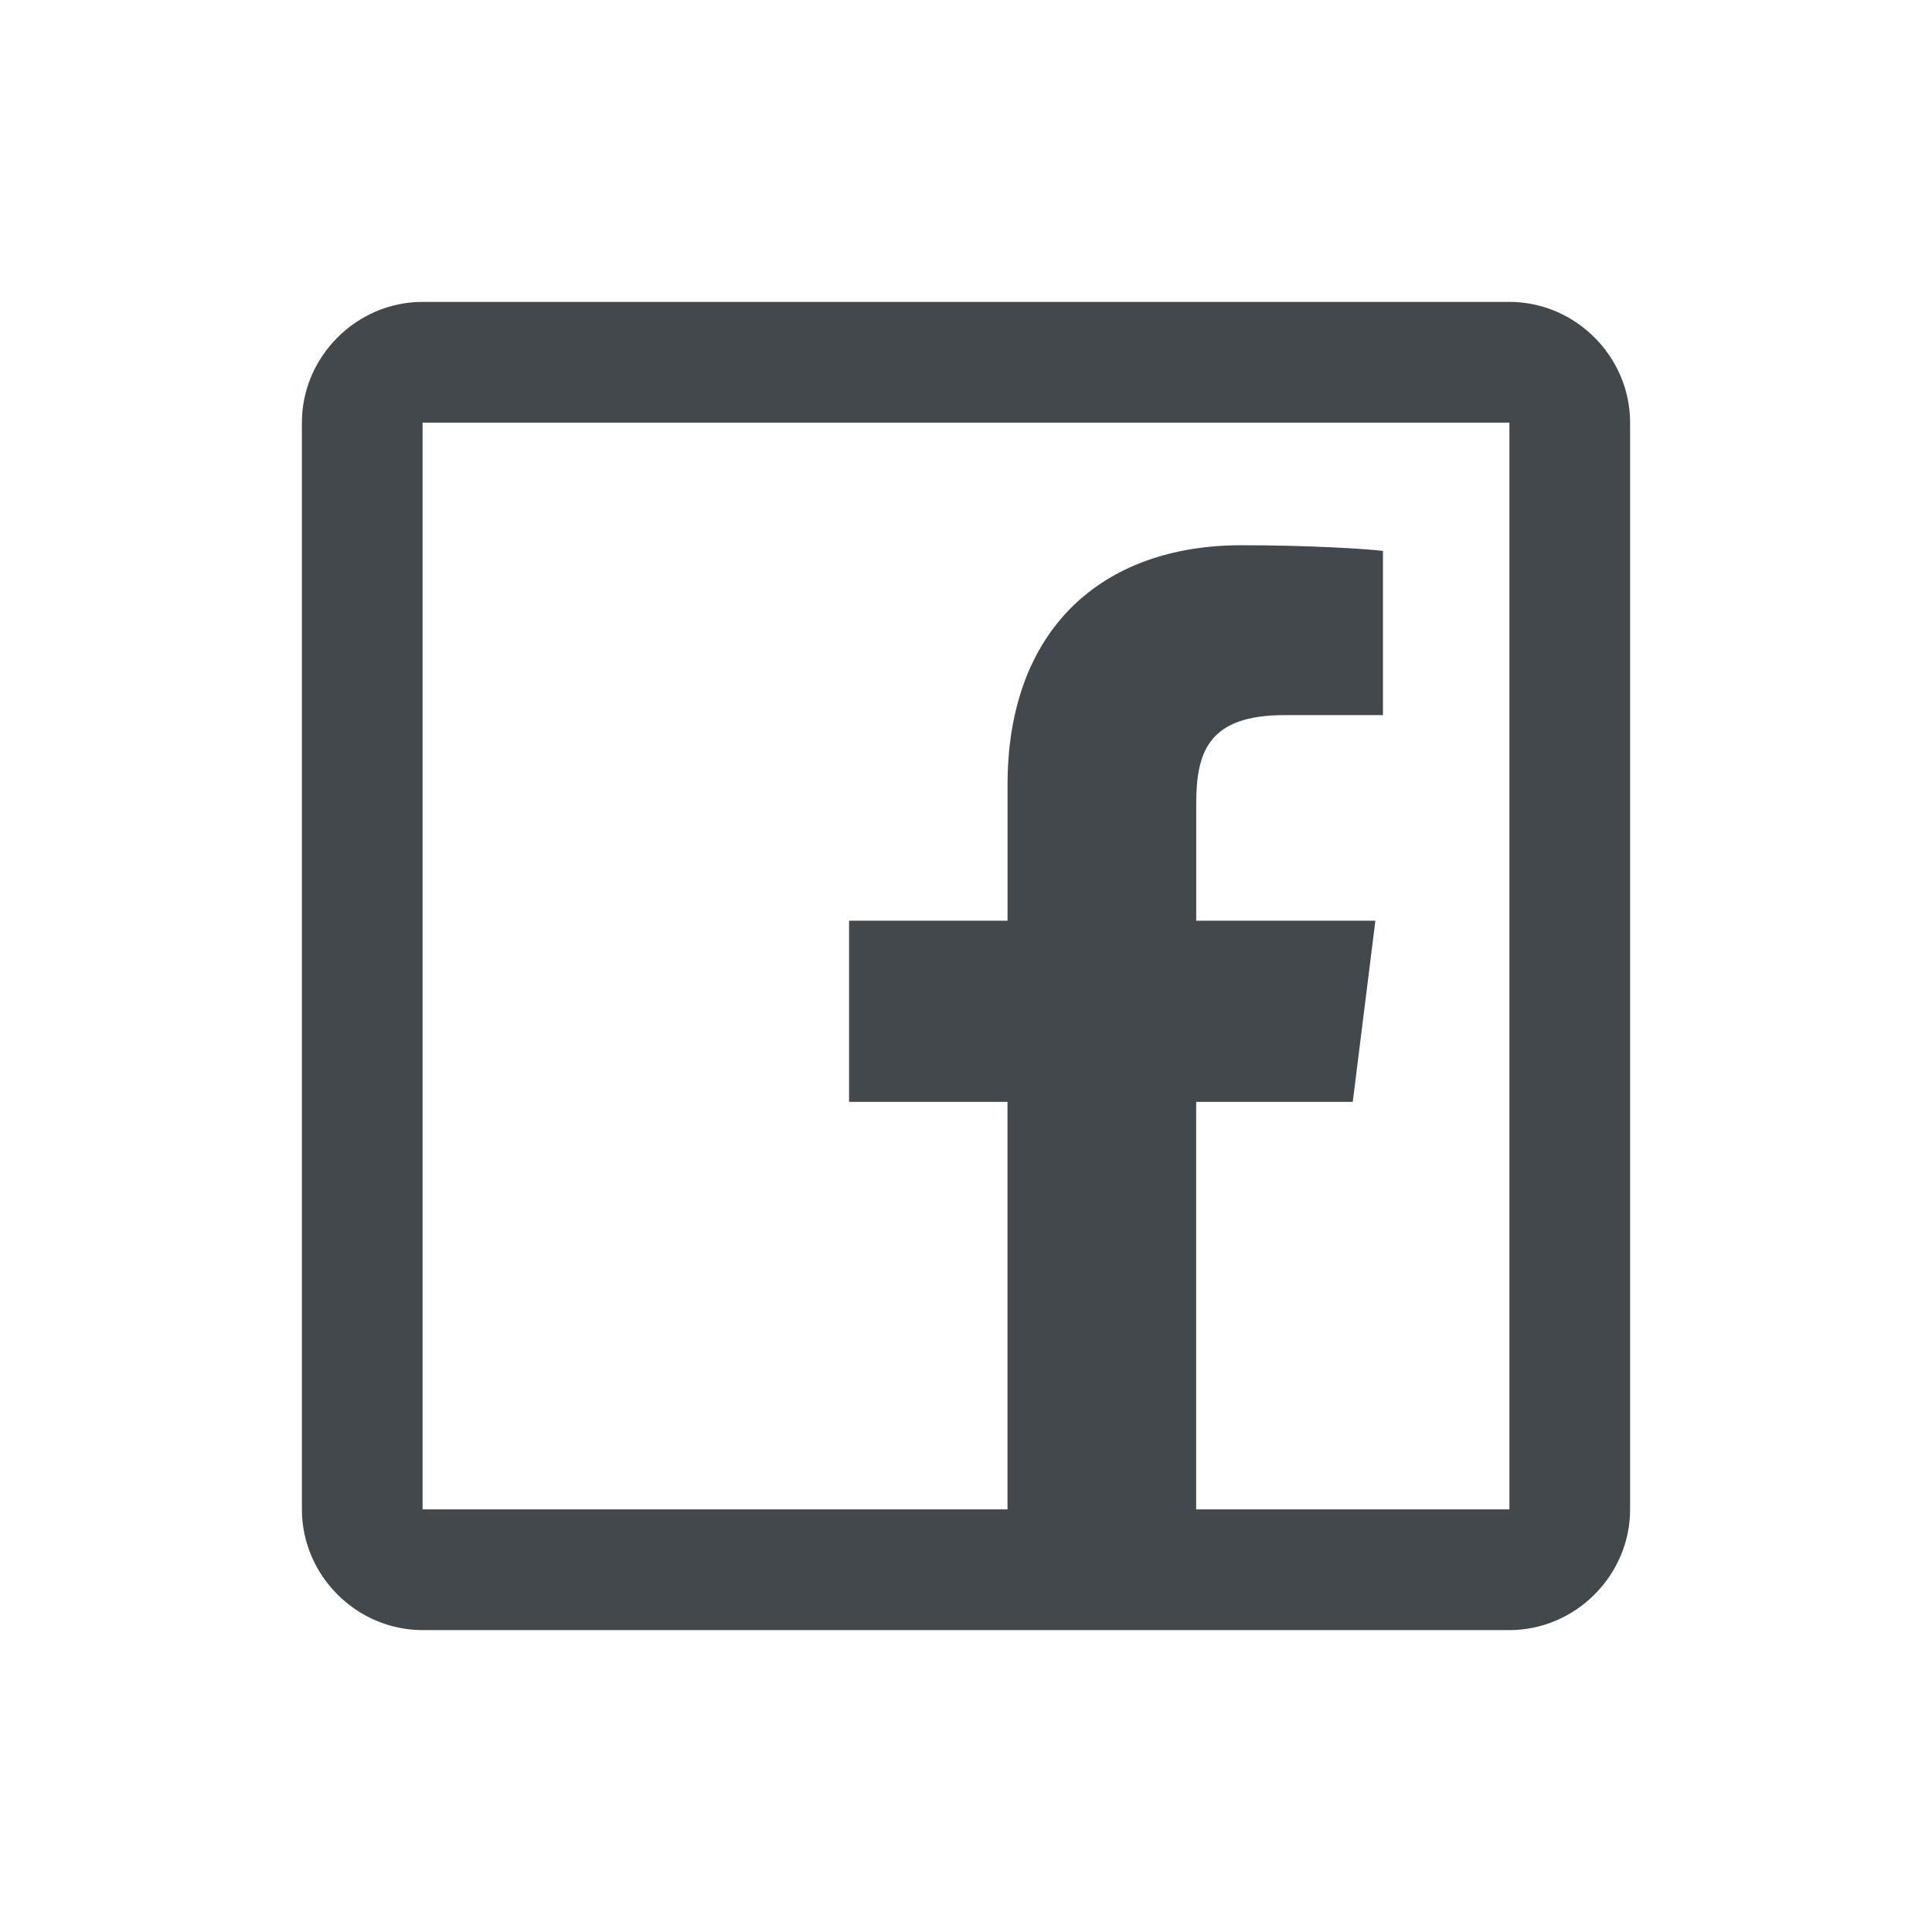
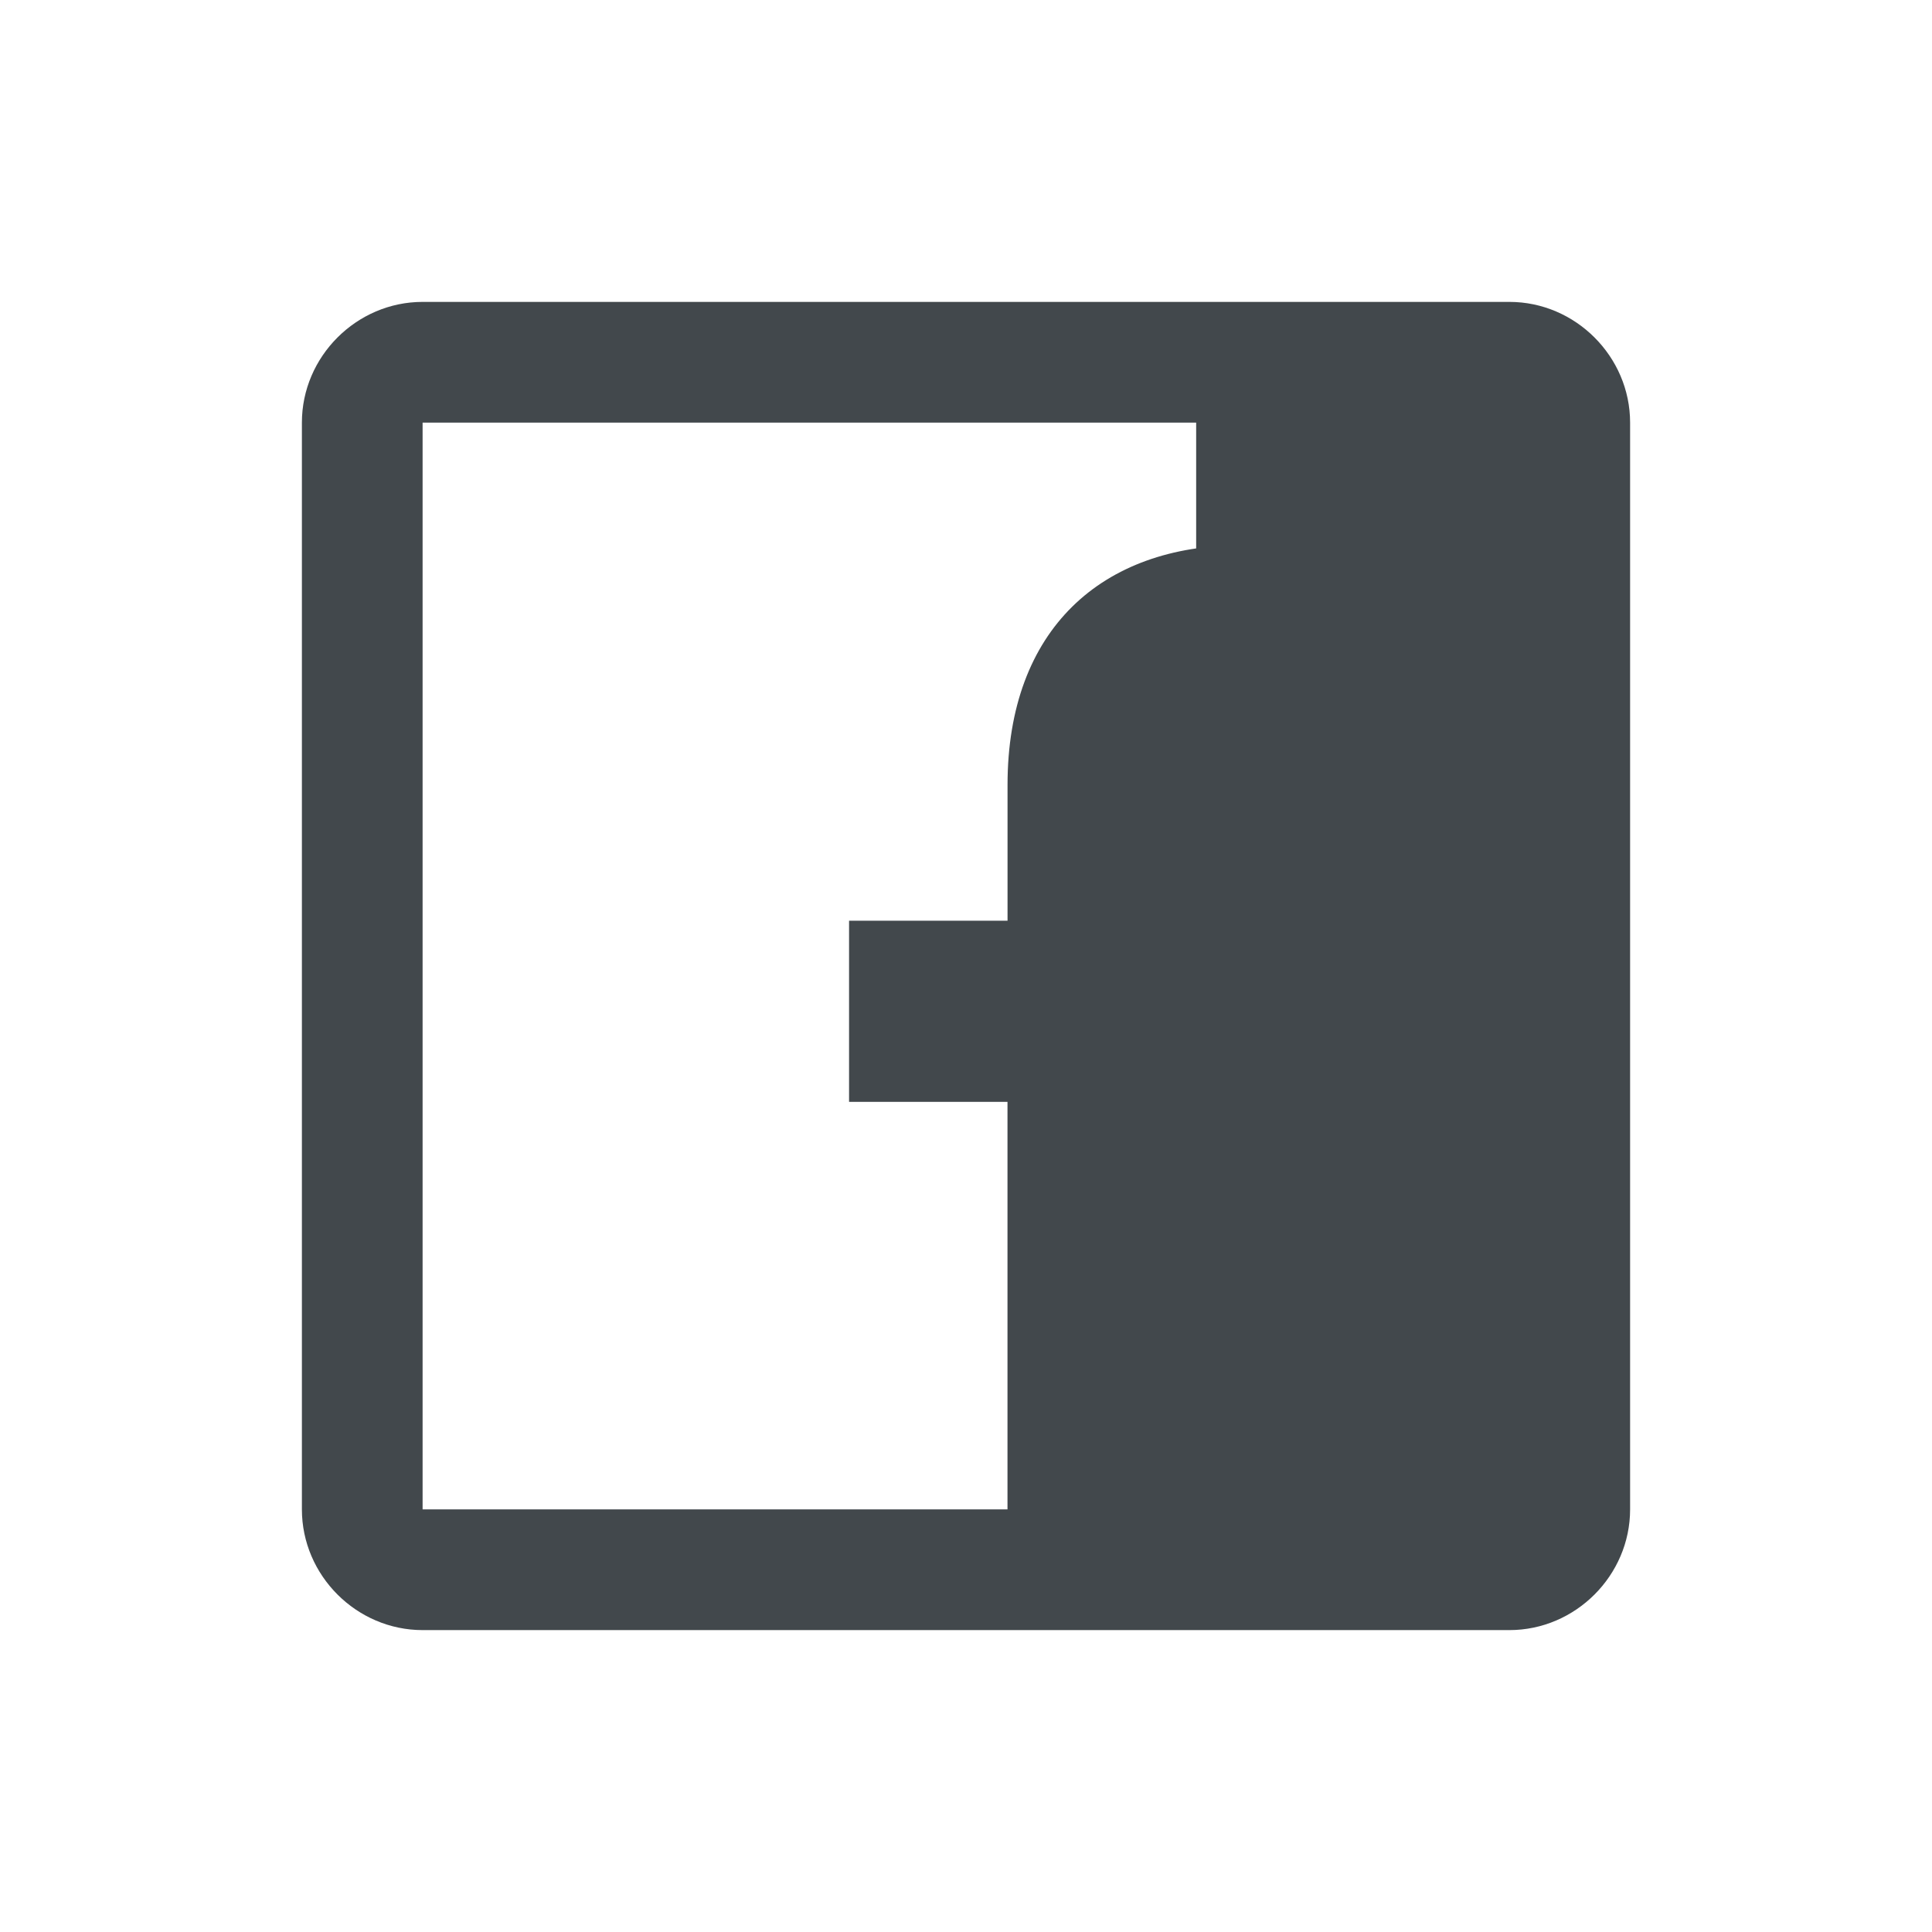
<svg xmlns="http://www.w3.org/2000/svg" width="38" height="38" viewBox="0 0 38 38" fill="none">
-   <path d="M8.312 5.938C7.013 5.938 5.938 7.013 5.938 8.312V29.688C5.938 30.987 7.013 32.062 8.312 32.062H29.688C30.987 32.062 32.062 30.987 32.062 29.688V8.312C32.062 7.013 30.987 5.938 29.688 5.938H8.312ZM8.312 8.312H29.688V29.688H23.527V21.672H26.607L27.052 18.109H23.528V15.808C23.528 14.77 23.782 14.065 25.271 14.065H27.201V10.836C26.872 10.794 25.731 10.724 24.419 10.724C21.681 10.724 19.817 12.371 19.817 15.438V18.109H16.7V21.672H19.816V29.688H8.312V8.312Z" fill="#42484C" />
+   <path d="M8.312 5.938C7.013 5.938 5.938 7.013 5.938 8.312V29.688C5.938 30.987 7.013 32.062 8.312 32.062H29.688C30.987 32.062 32.062 30.987 32.062 29.688V8.312C32.062 7.013 30.987 5.938 29.688 5.938H8.312ZM8.312 8.312H29.688H23.527V21.672H26.607L27.052 18.109H23.528V15.808C23.528 14.77 23.782 14.065 25.271 14.065H27.201V10.836C26.872 10.794 25.731 10.724 24.419 10.724C21.681 10.724 19.817 12.371 19.817 15.438V18.109H16.7V21.672H19.816V29.688H8.312V8.312Z" fill="#42484C" />
</svg>